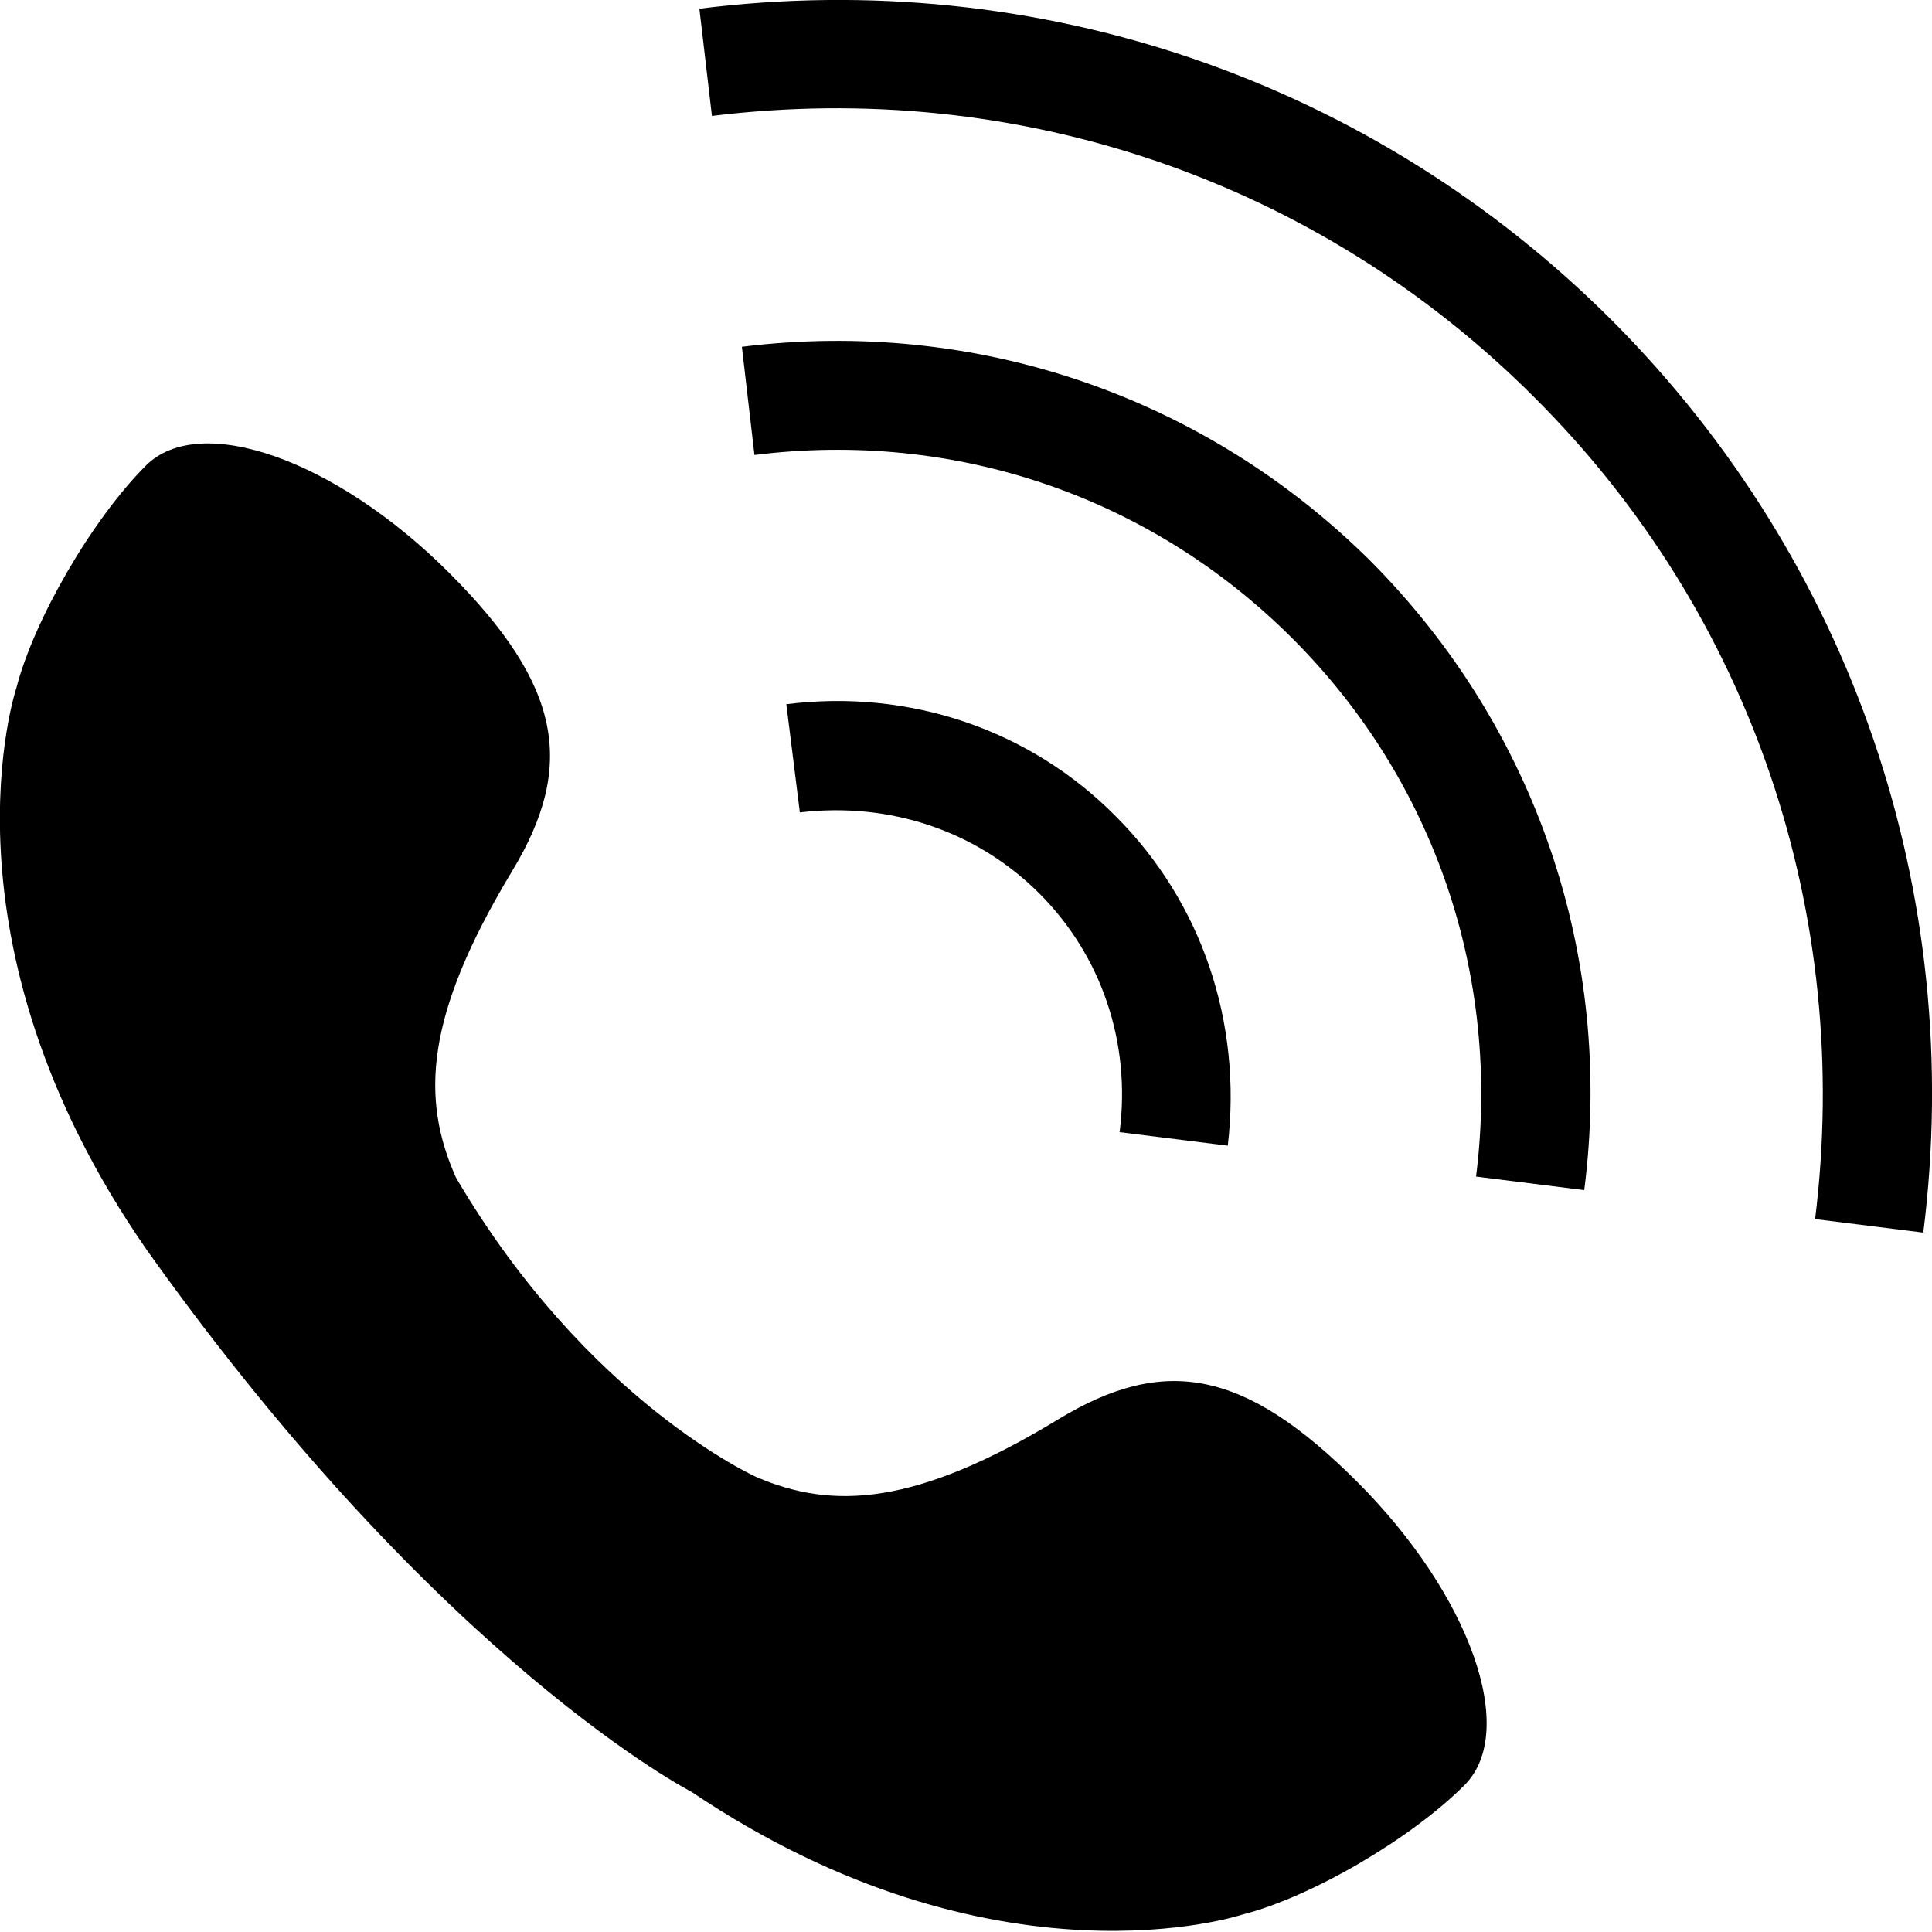
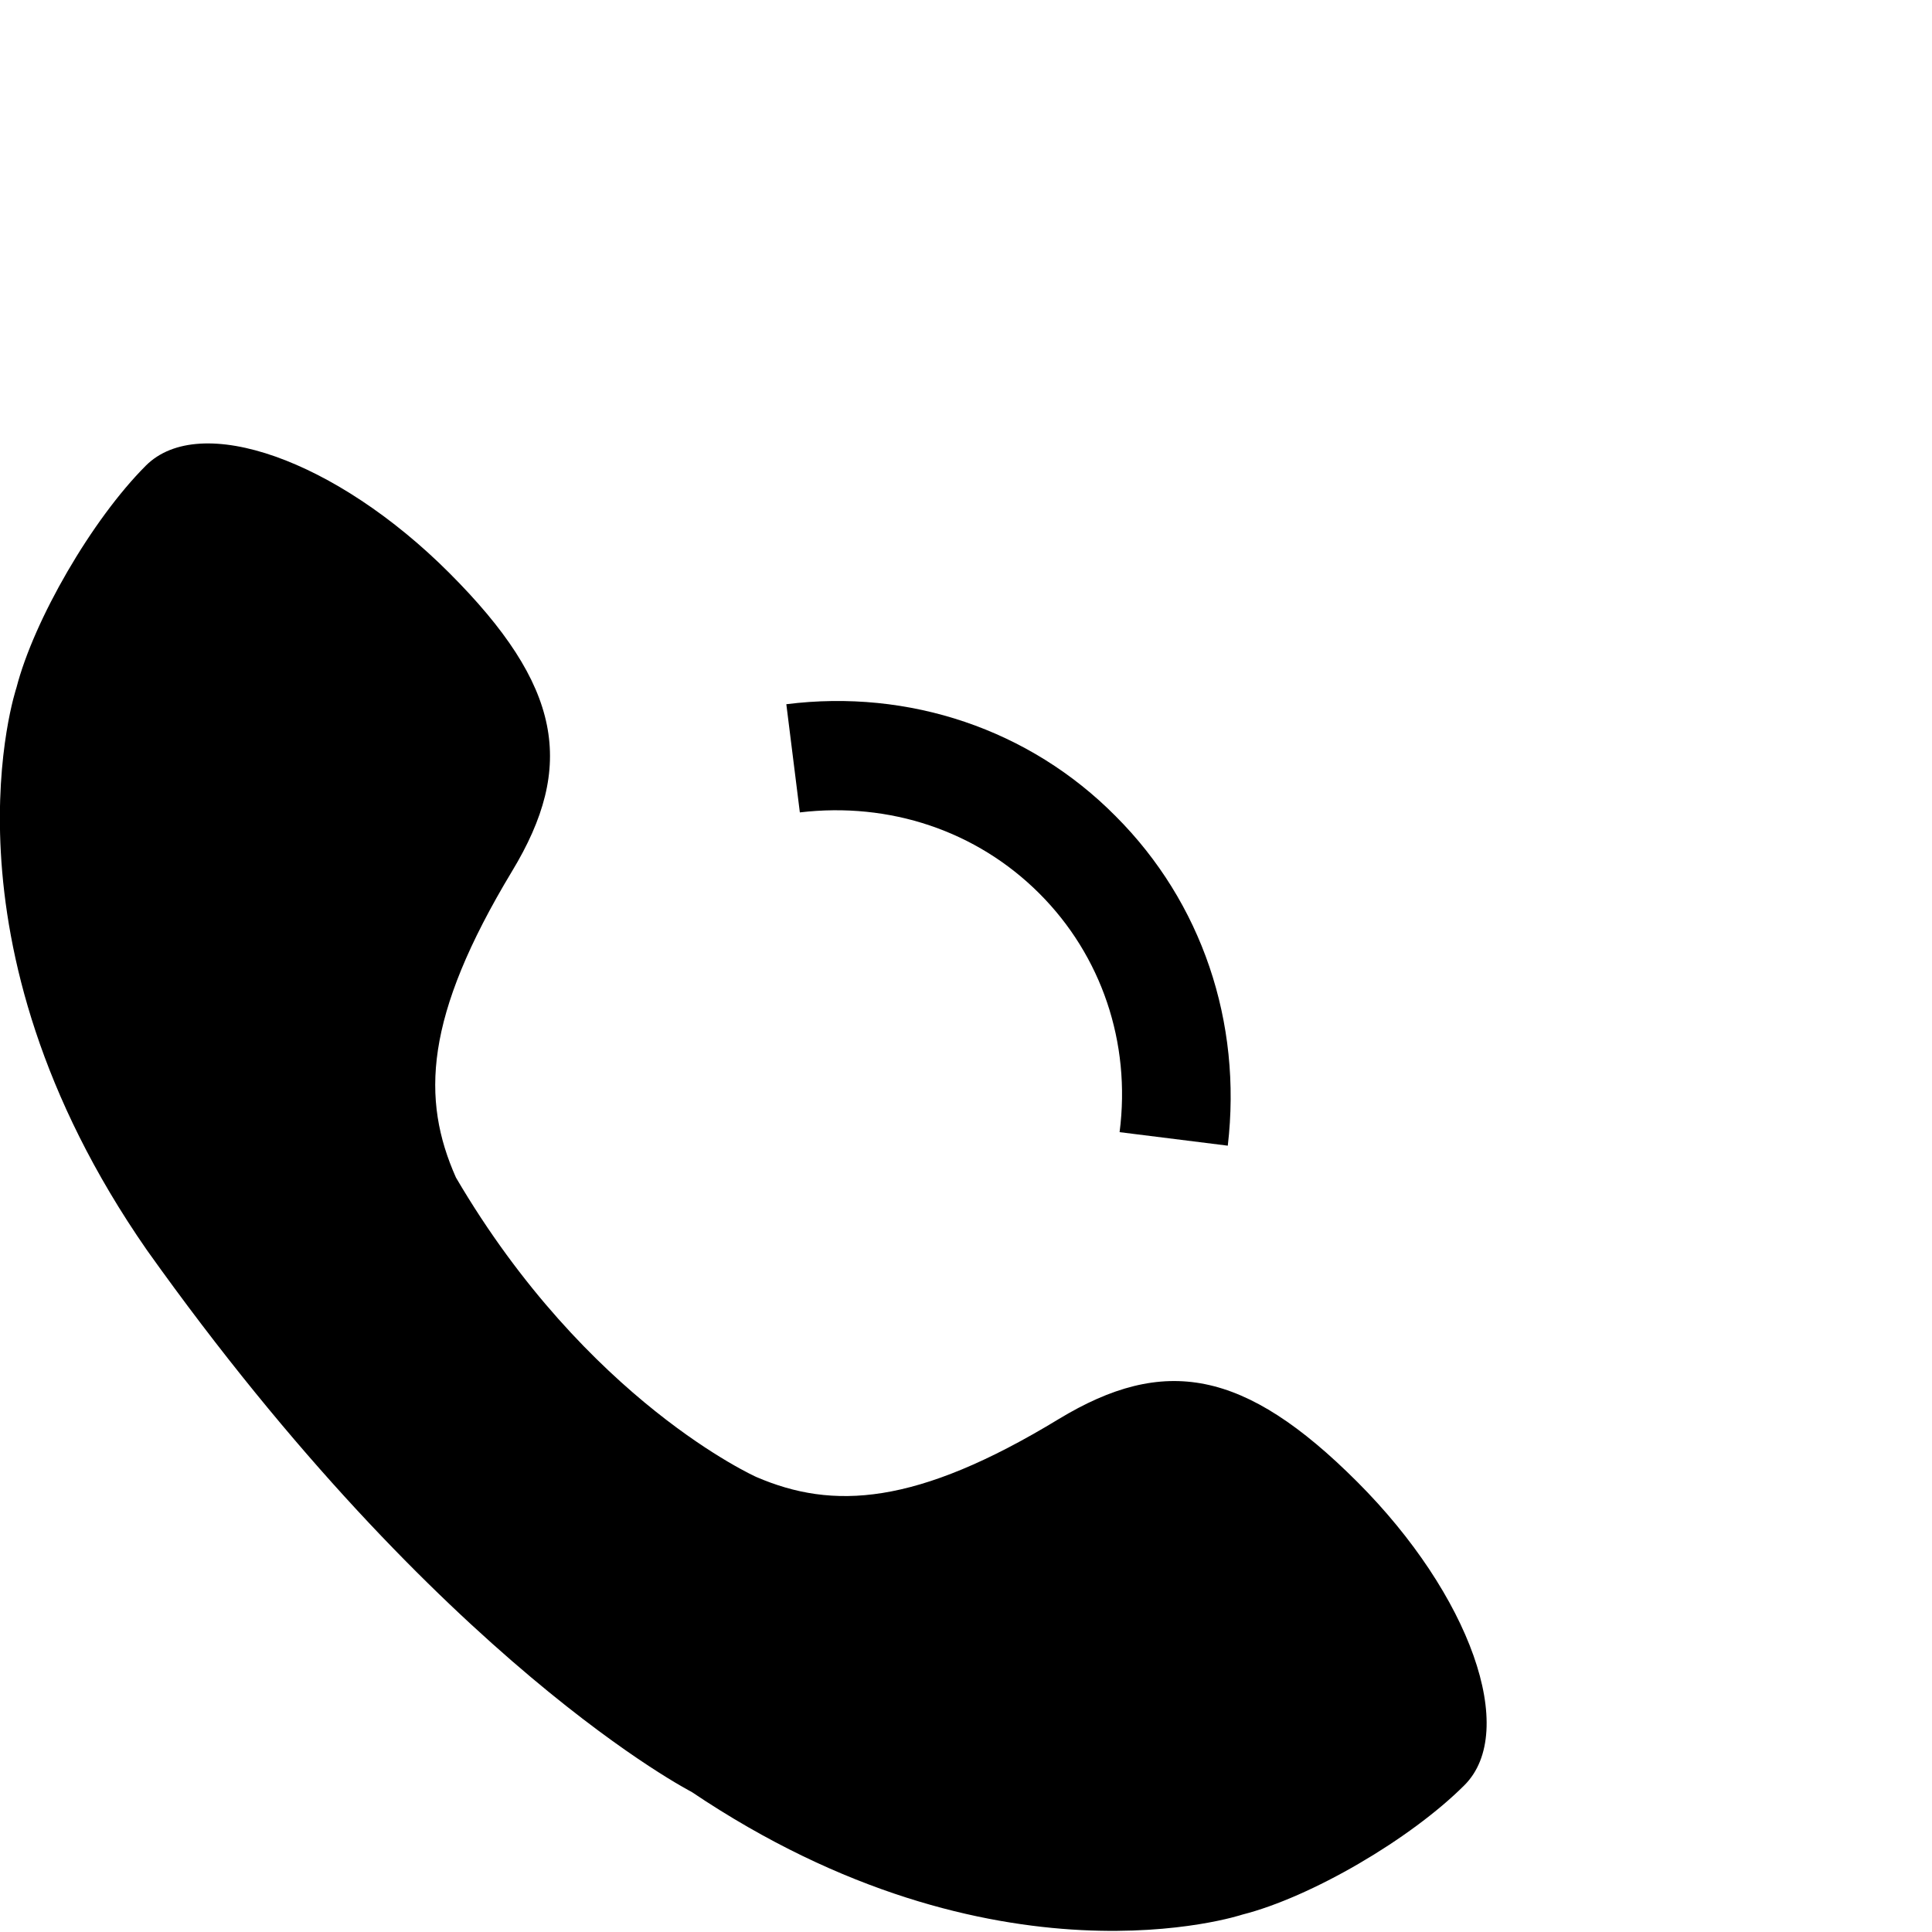
<svg xmlns="http://www.w3.org/2000/svg" version="1.1" id="レイヤー_1" x="0px" y="0px" viewBox="0 0 20 20" style="enable-background:new 0 0 20 20;" xml:space="preserve">
  <g>
    <g>
      <path d="M1.52,12.94c-2.23-3.21-1.35-5.82-1.35-5.82c0.18-0.7,0.78-1.74,1.34-2.3s1.97-0.06,3.14,1.11s1.31,2,0.65,3.09    c-0.91,1.51-0.94,2.36-0.58,3.17c1.36,2.32,3.11,3.1,3.11,3.1c0.79,0.34,1.65,0.3,3.13-0.6c1.09-0.66,1.92-0.52,3.09,0.65    s1.67,2.58,1.11,3.14c-0.56,0.56-1.59,1.16-2.3,1.34c0,0-2.55,0.85-5.7-1.27C7.18,18.56,4.58,17.24,1.52,12.94z" />
    </g>
    <g>
-       <path d="M16.4,12.32l-1.12-0.14c0.26-2.07-0.43-4.1-1.9-5.57c-1.47-1.47-3.49-2.16-5.57-1.9L7.68,3.59    c2.42-0.3,4.79,0.51,6.51,2.22C15.9,7.53,16.71,9.9,16.4,12.32z" />
-       <path d="M19.91,12.76l-1.12-0.14c0.39-3.16-0.66-6.27-2.91-8.51c-2.24-2.24-5.34-3.3-8.51-2.91L7.24,0.09    c3.51-0.44,6.96,0.74,9.45,3.23C19.17,5.81,20.35,9.25,19.91,12.76z" />
      <path d="M12.71,11.86l-1.12-0.14c0.12-0.93-0.19-1.83-0.83-2.47C10.11,8.6,9.21,8.3,8.28,8.41L8.14,7.29    c1.27-0.16,2.52,0.26,3.41,1.16C12.44,9.34,12.86,10.58,12.71,11.86z" />
    </g>
  </g>
</svg>